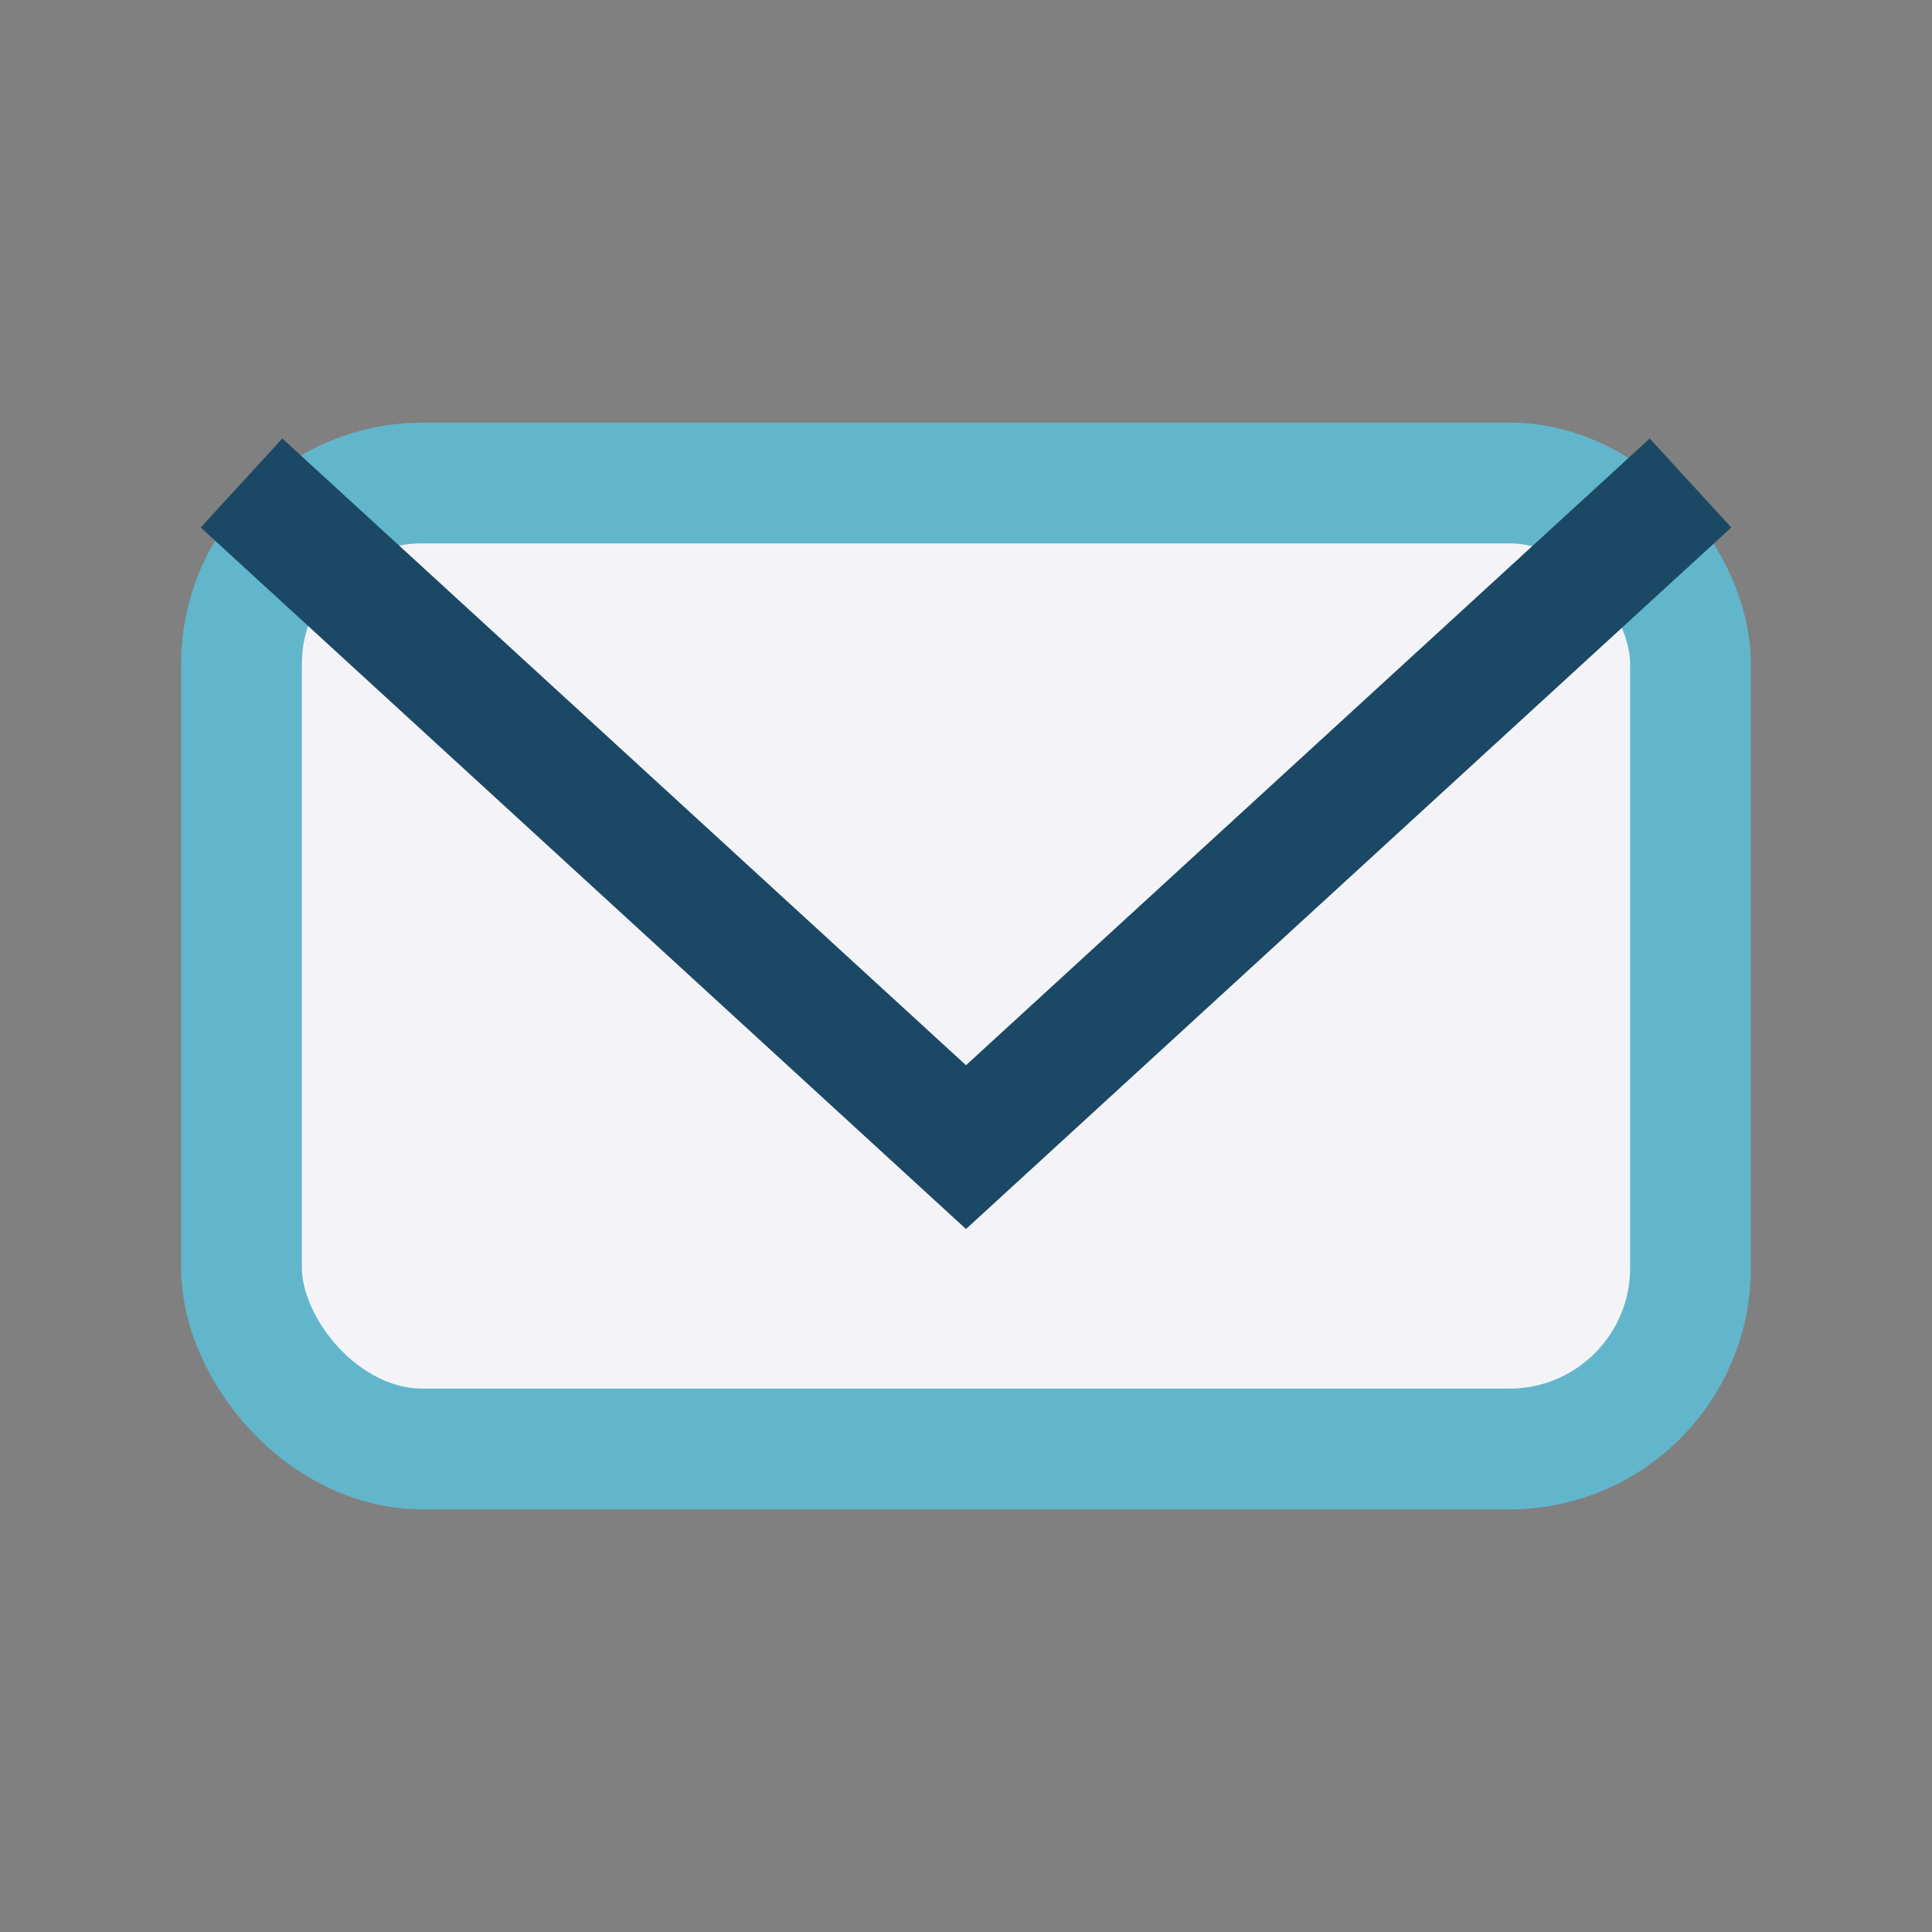
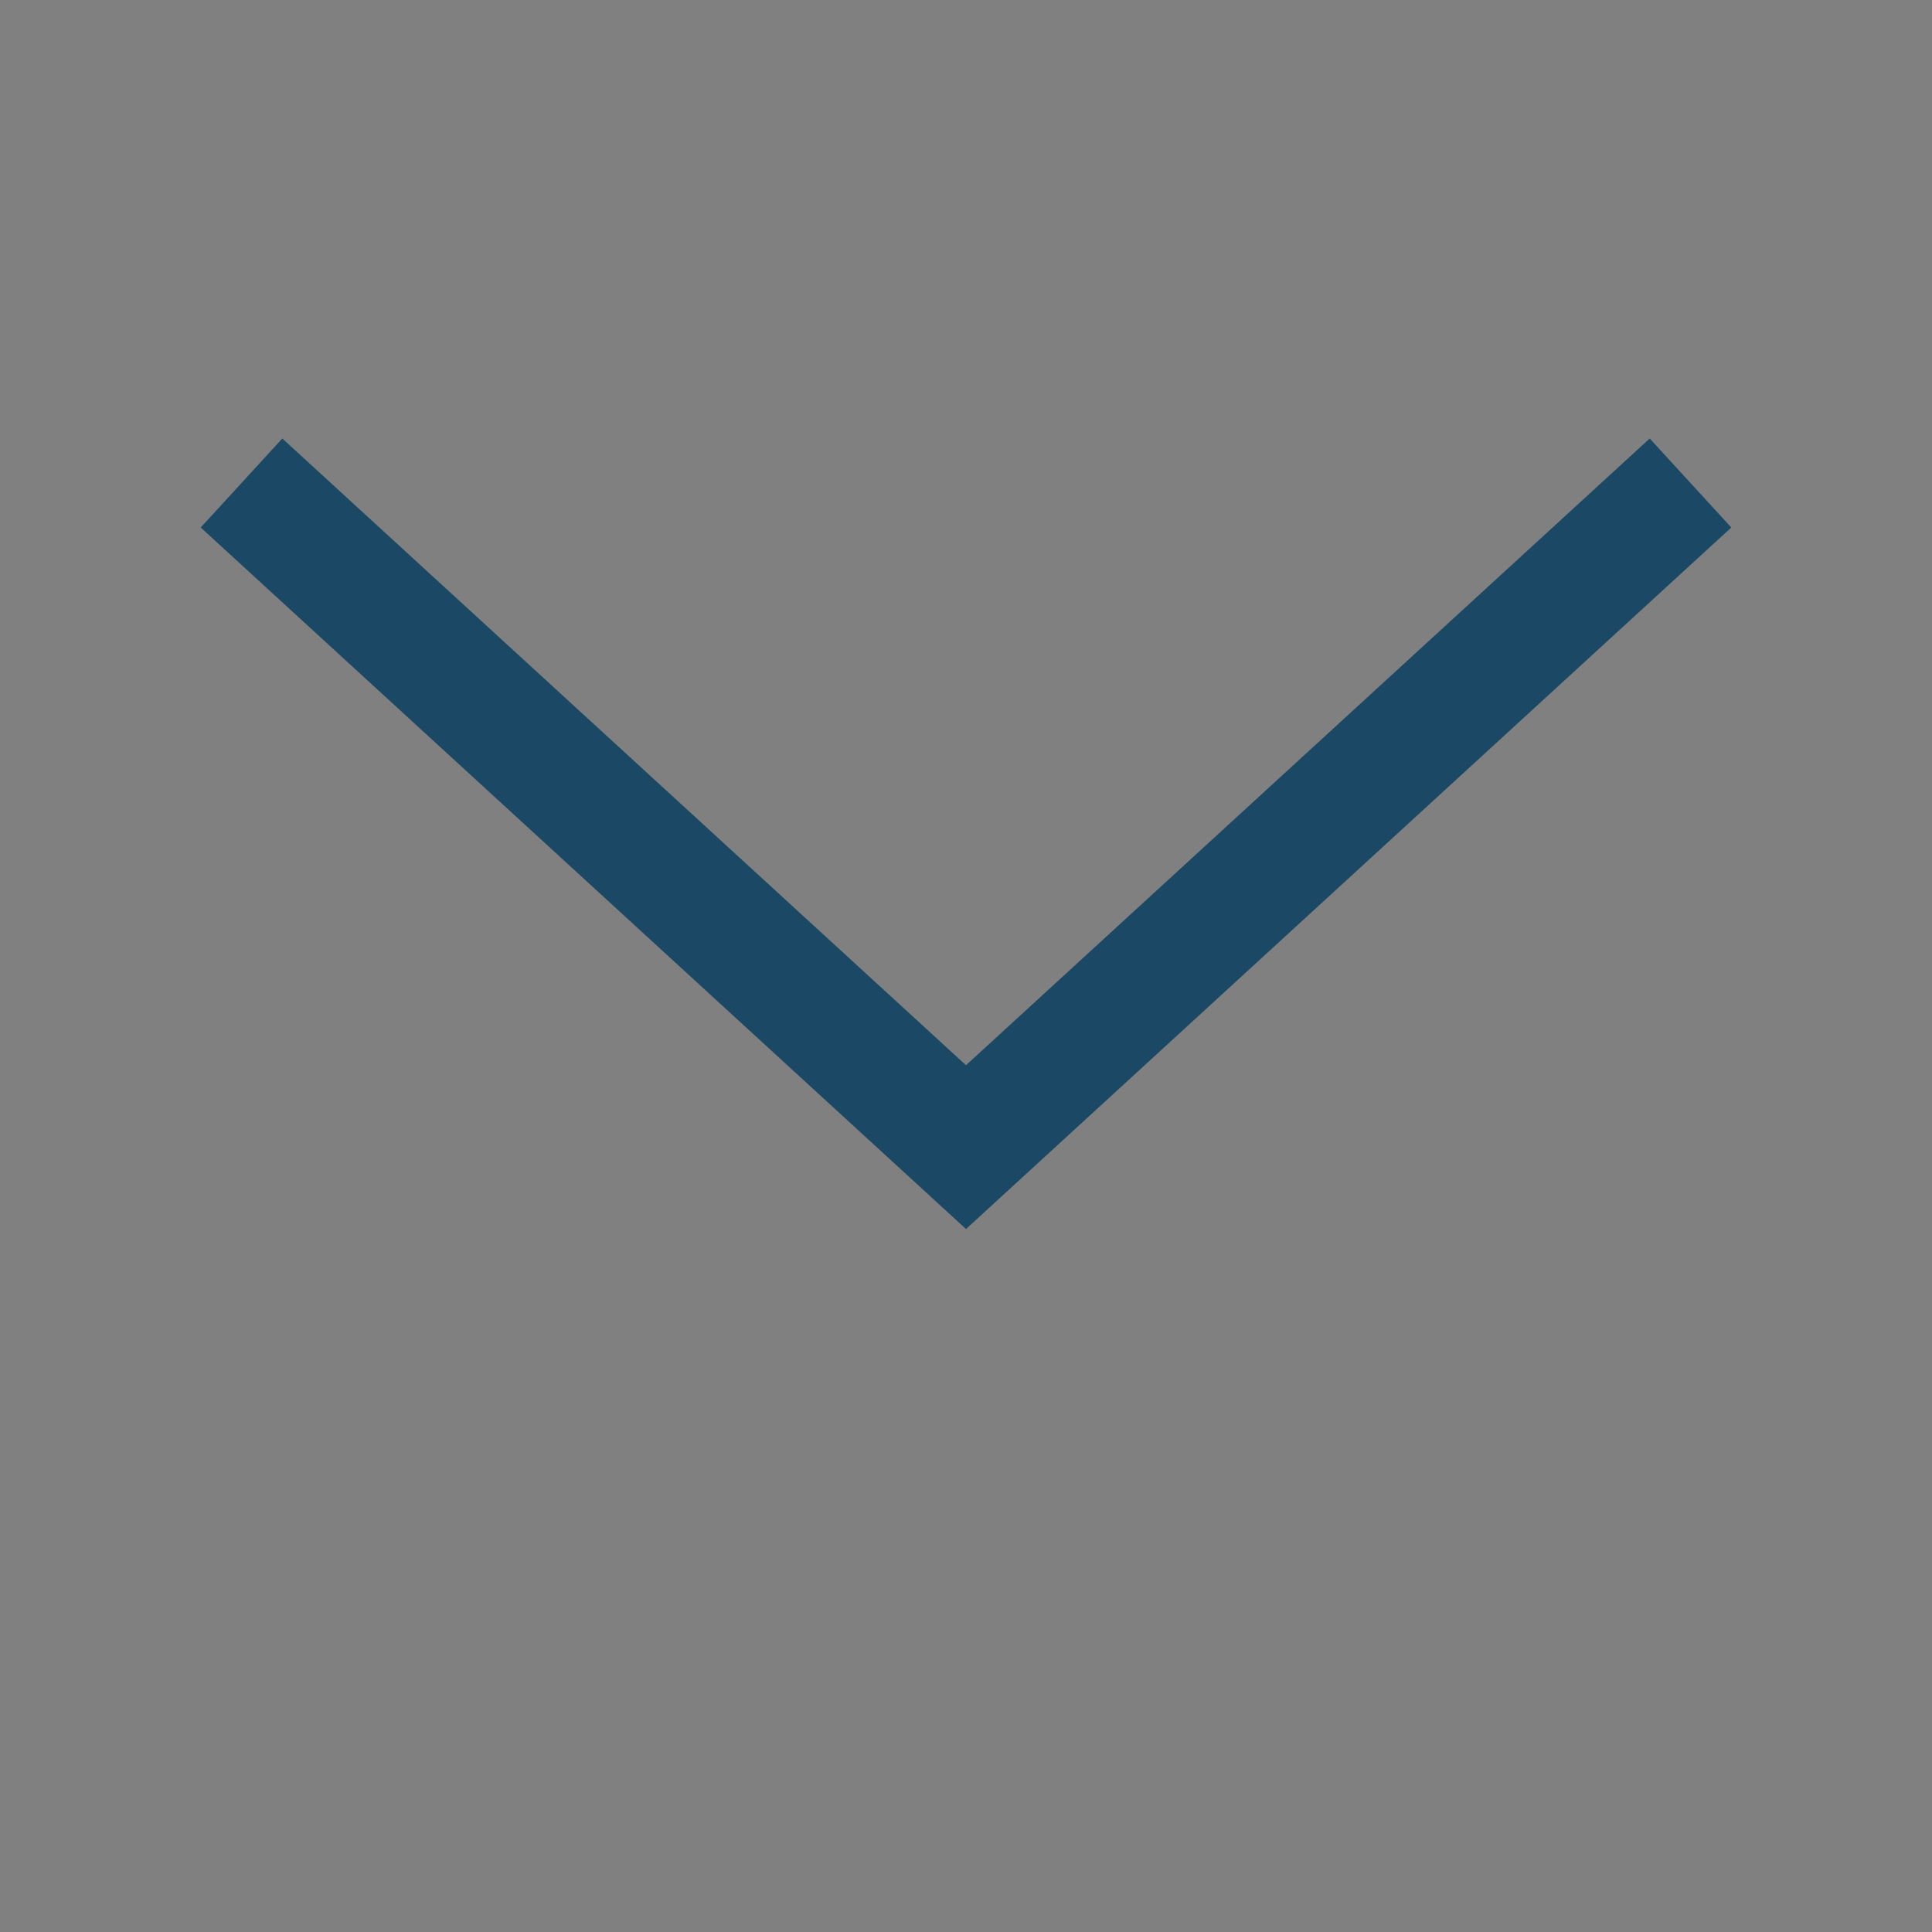
<svg xmlns="http://www.w3.org/2000/svg" width="32" height="32" viewBox="0 0 32 32">
  <rect x="0" y="0" width="32" height="32" fill="#808080" stroke="none" />
-   <rect x="4" y="8" width="24" height="16" rx="3" fill="#F4F4F8" stroke="#62B6CB" stroke-width="2" />
  <polyline points="4,8 16,19 28,8" fill="none" stroke="#1B4965" stroke-width="2" />
</svg>